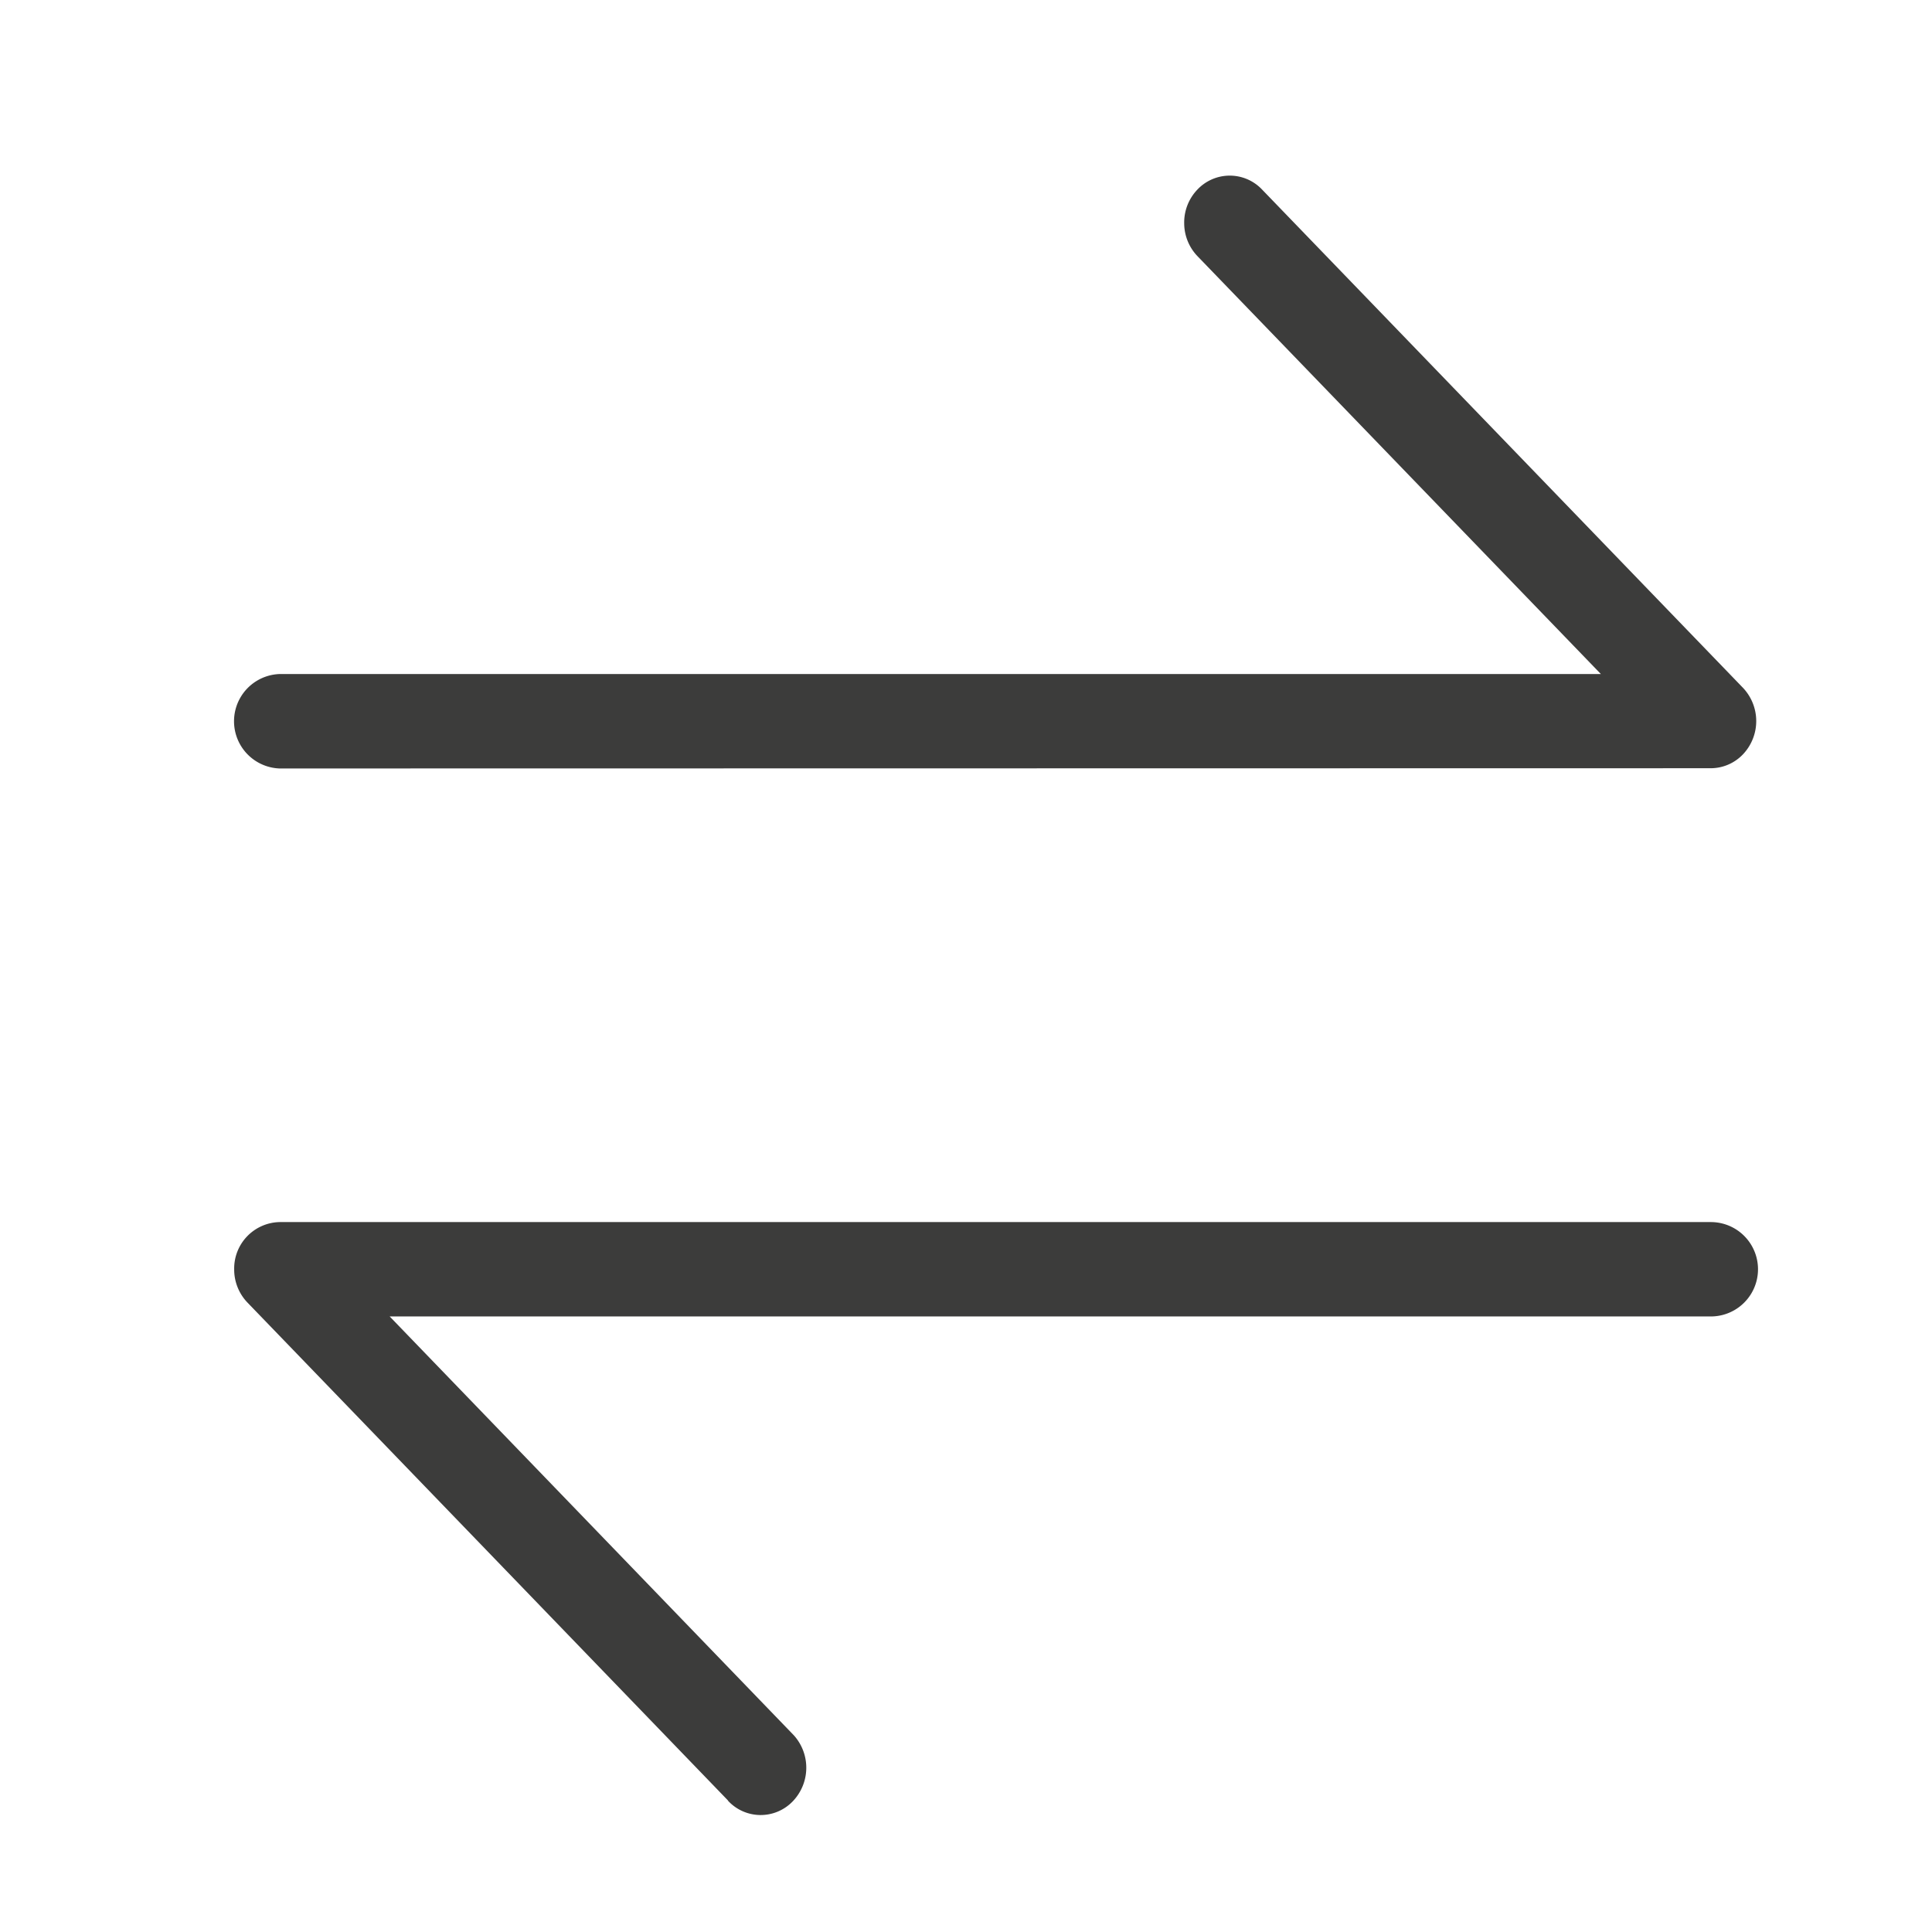
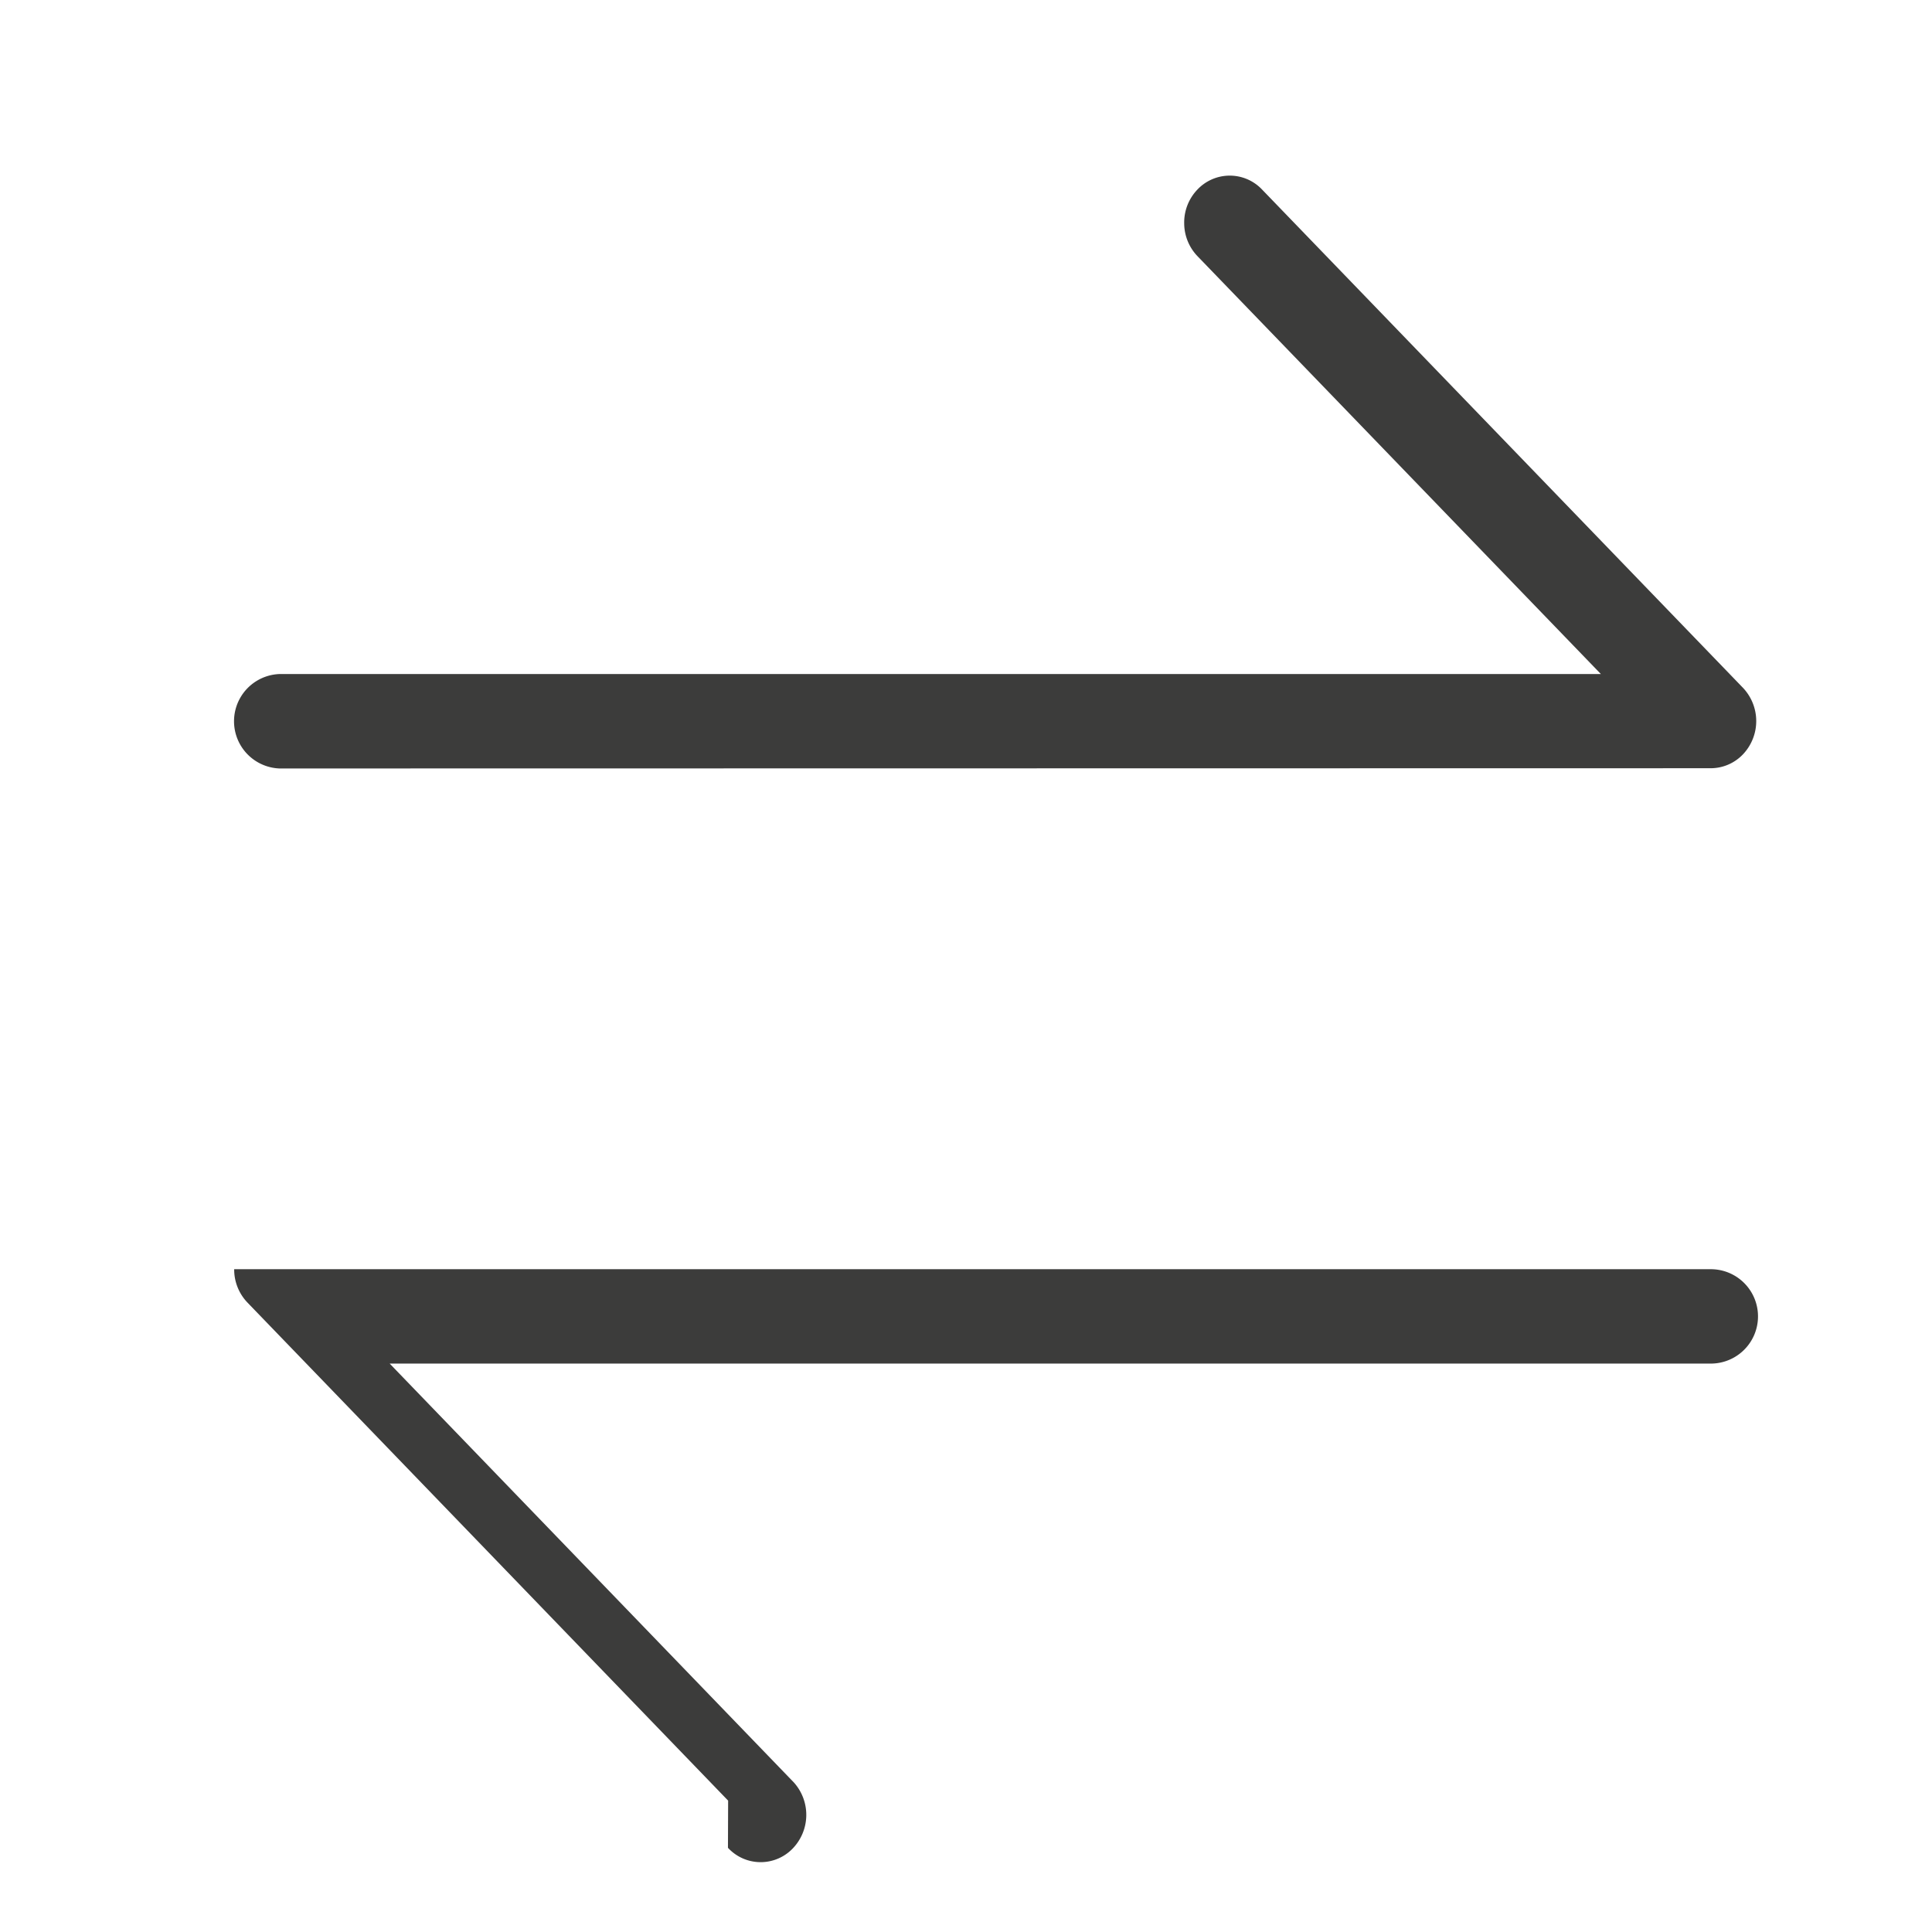
<svg xmlns="http://www.w3.org/2000/svg" width="33" height="33" viewBox="0 0 33 33">
  <g id="Group_2241" data-name="Group 2241" transform="translate(-555 -5718)">
-     <rect id="Rectangle_2262" data-name="Rectangle 2262" width="33" height="33" transform="translate(555 5718)" fill="none" />
-     <path id="Path_12958" data-name="Path 12958" d="M8.437,27.756.228,19.25A.815.815,0,0,1,0,18.679a.793.793,0,0,1,.778-.805H25.222a.806.806,0,0,1,0,1.612H2.656l6.905,7.156a.828.828,0,0,1-.027,1.133.759.759,0,0,1-1.1-.018ZM.776,10.126a.807.807,0,0,1,0-1.613H23.344L16.459,1.381a.814.814,0,0,1-.232-.563.812.812,0,0,1,.218-.572.76.76,0,0,1,1.1-.021l0,0,8.225,8.522a.826.826,0,0,1,0,1.139.762.762,0,0,1-.551.236Z" transform="translate(559 5721)" fill="#3c3c3b" />
+     <path id="Path_12958" data-name="Path 12958" d="M8.437,27.756.228,19.25A.815.815,0,0,1,0,18.679H25.222a.806.806,0,0,1,0,1.612H2.656l6.905,7.156a.828.828,0,0,1-.027,1.133.759.759,0,0,1-1.1-.018ZM.776,10.126a.807.807,0,0,1,0-1.613H23.344L16.459,1.381a.814.814,0,0,1-.232-.563.812.812,0,0,1,.218-.572.76.76,0,0,1,1.1-.021l0,0,8.225,8.522a.826.826,0,0,1,0,1.139.762.762,0,0,1-.551.236Z" transform="translate(559 5721)" fill="#3c3c3b" />
  </g>
</svg>